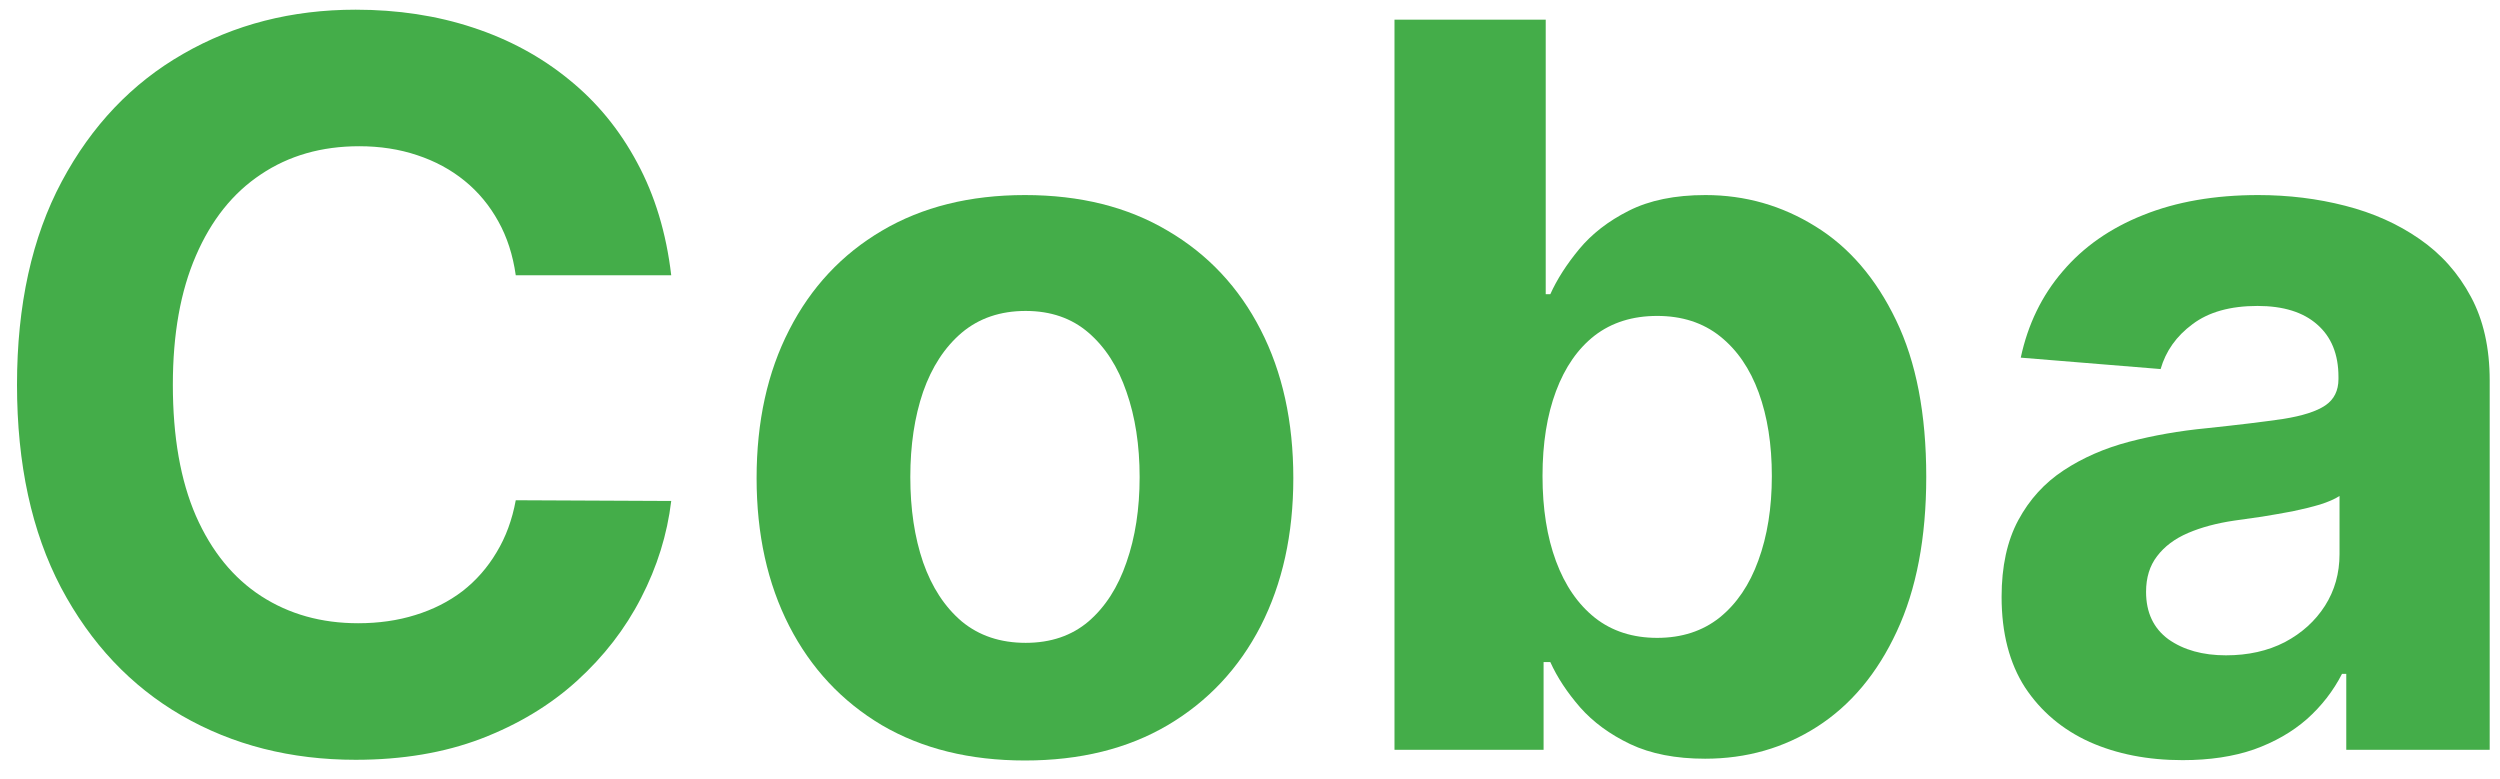
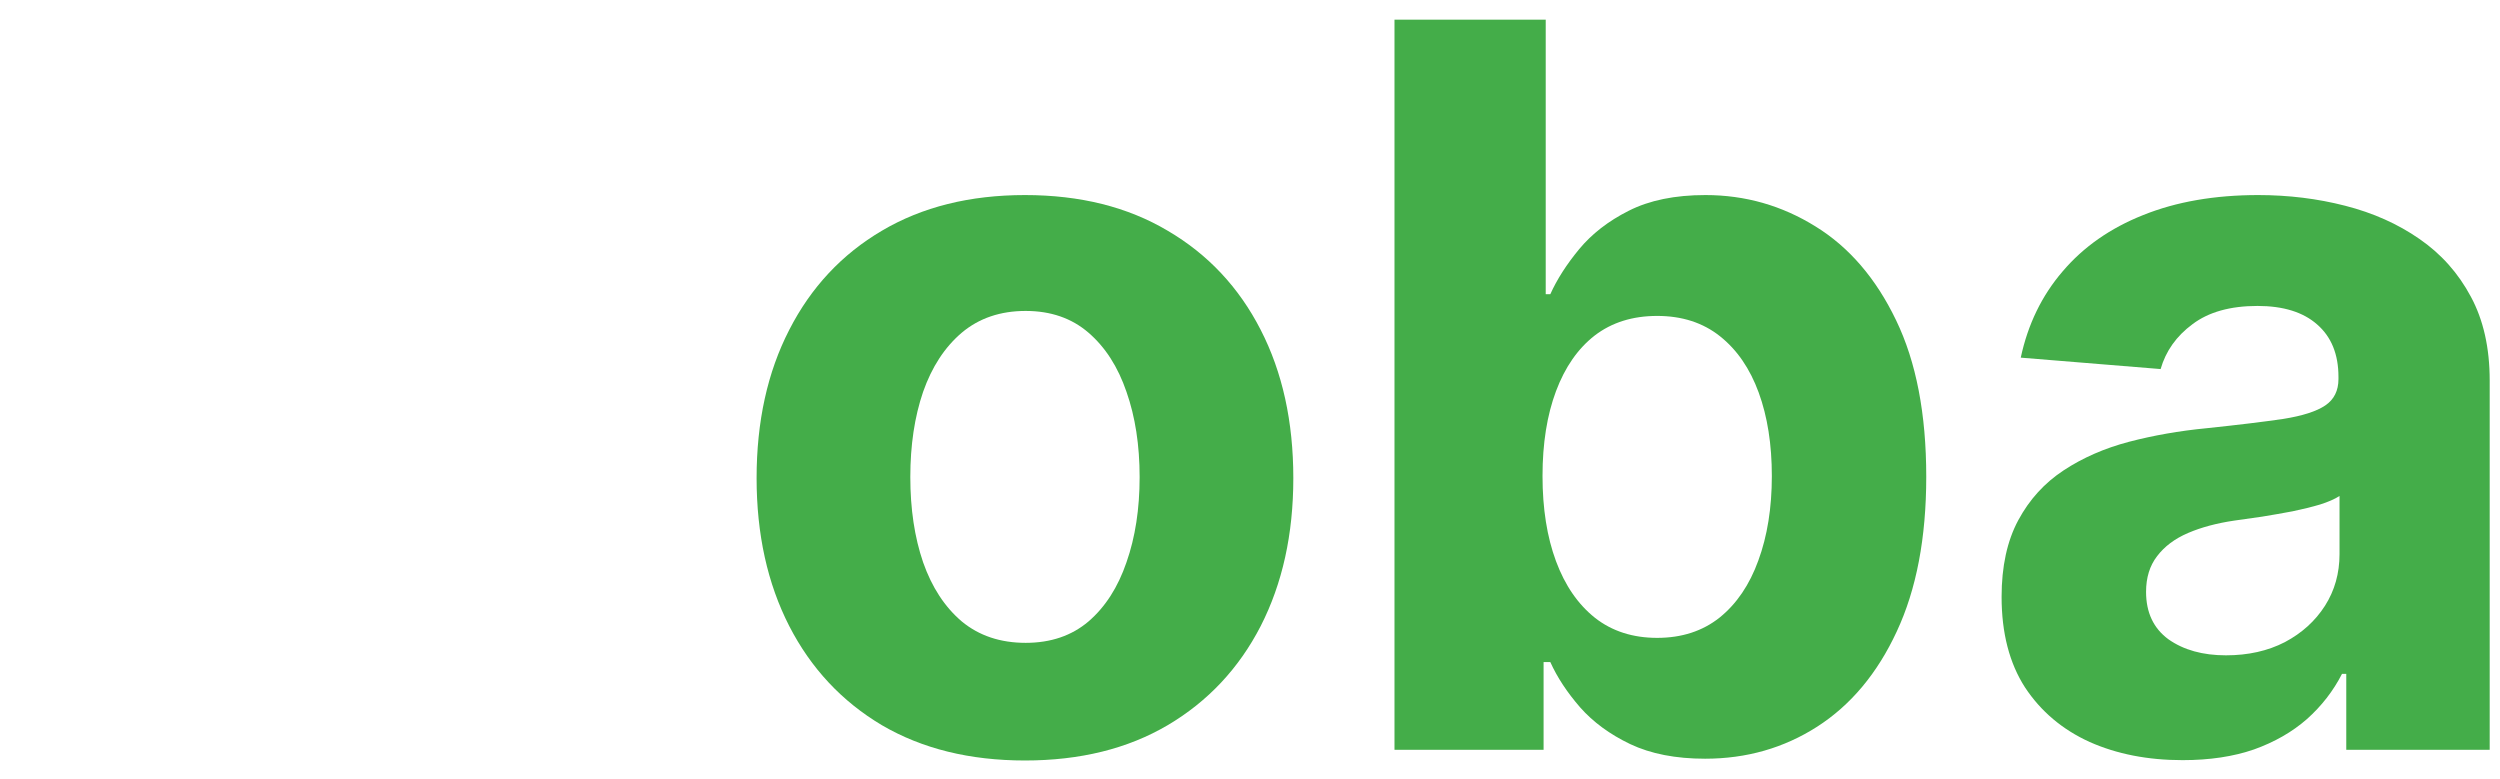
<svg xmlns="http://www.w3.org/2000/svg" width="122" height="38" viewBox="0 0 122 38" fill="none">
  <g id="Coba">
-     <path d="M32.756 13.434H25.169C25.03 12.448 24.747 11.572 24.32 10.807C23.892 10.03 23.344 9.369 22.674 8.824C22.004 8.278 21.231 7.861 20.353 7.571C19.487 7.281 18.546 7.136 17.529 7.136C15.693 7.136 14.094 7.594 12.731 8.51C11.368 9.415 10.311 10.737 9.561 12.477C8.81 14.205 8.435 16.305 8.435 18.775C8.435 21.315 8.81 23.449 9.561 25.177C10.323 26.906 11.386 28.21 12.748 29.092C14.111 29.973 15.687 30.414 17.477 30.414C18.482 30.414 19.412 30.281 20.266 30.014C21.132 29.747 21.9 29.359 22.57 28.848C23.24 28.326 23.794 27.694 24.233 26.952C24.684 26.21 24.995 25.363 25.169 24.412L32.756 24.447C32.56 26.082 32.069 27.66 31.284 29.179C30.51 30.687 29.465 32.038 28.148 33.233C26.843 34.416 25.284 35.355 23.471 36.051C21.669 36.735 19.631 37.078 17.356 37.078C14.192 37.078 11.362 36.358 8.868 34.92C6.385 33.482 4.422 31.4 2.978 28.674C1.546 25.949 0.83 22.649 0.83 18.775C0.83 14.89 1.558 11.584 3.013 8.858C4.468 6.133 6.443 4.057 8.937 2.63C11.432 1.192 14.238 0.473 17.356 0.473C19.412 0.473 21.317 0.763 23.073 1.343C24.84 1.922 26.404 2.769 27.767 3.883C29.13 4.984 30.238 6.336 31.093 7.936C31.959 9.537 32.514 11.369 32.756 13.434Z" fill="#44AD49" />
    <path d="M50.018 37.112C47.327 37.112 45 36.538 43.037 35.39C41.085 34.23 39.578 32.618 38.516 30.553C37.453 28.477 36.922 26.07 36.922 23.333C36.922 20.573 37.453 18.16 38.516 16.096C39.578 14.02 41.085 12.408 43.037 11.259C45 10.099 47.327 9.519 50.018 9.519C52.709 9.519 55.03 10.099 56.982 11.259C58.945 12.408 60.458 14.02 61.521 16.096C62.583 18.16 63.114 20.573 63.114 23.333C63.114 26.07 62.583 28.477 61.521 30.553C60.458 32.618 58.945 34.23 56.982 35.39C55.03 36.538 52.709 37.112 50.018 37.112ZM50.053 31.371C51.277 31.371 52.299 31.023 53.119 30.327C53.939 29.62 54.557 28.657 54.973 27.439C55.4 26.221 55.614 24.835 55.614 23.281C55.614 21.727 55.4 20.341 54.973 19.123C54.557 17.905 53.939 16.942 53.119 16.235C52.299 15.527 51.277 15.174 50.053 15.174C48.817 15.174 47.778 15.527 46.935 16.235C46.103 16.942 45.474 17.905 45.047 19.123C44.631 20.341 44.423 21.727 44.423 23.281C44.423 24.835 44.631 26.221 45.047 27.439C45.474 28.657 46.103 29.62 46.935 30.327C47.778 31.023 48.817 31.371 50.053 31.371Z" fill="#44AD49" />
    <path d="M68.051 36.59V0.96H75.431V14.356H75.656C75.979 13.637 76.447 12.906 77.059 12.164C77.683 11.41 78.491 10.784 79.484 10.285C80.489 9.775 81.736 9.519 83.226 9.519C85.166 9.519 86.956 10.03 88.596 11.05C90.236 12.06 91.547 13.585 92.528 15.626C93.51 17.656 94.001 20.202 94.001 23.264C94.001 26.244 93.522 28.761 92.563 30.814C91.616 32.856 90.323 34.404 88.683 35.459C87.055 36.503 85.23 37.025 83.209 37.025C81.777 37.025 80.558 36.788 79.554 36.312C78.561 35.837 77.746 35.239 77.111 34.52C76.476 33.789 75.991 33.053 75.656 32.31H75.327V36.59H68.051ZM75.275 23.229C75.275 24.818 75.494 26.204 75.933 27.387C76.372 28.57 77.007 29.492 77.839 30.153C78.67 30.803 79.681 31.128 80.87 31.128C82.071 31.128 83.088 30.797 83.919 30.136C84.751 29.463 85.38 28.535 85.807 27.352C86.246 26.157 86.466 24.783 86.466 23.229C86.466 21.686 86.252 20.329 85.825 19.158C85.397 17.986 84.768 17.07 83.936 16.409C83.105 15.748 82.083 15.417 80.87 15.417C79.669 15.417 78.653 15.736 77.821 16.374C77.001 17.012 76.372 17.917 75.933 19.088C75.494 20.26 75.275 21.64 75.275 23.229Z" fill="#44AD49" />
    <path d="M106.512 37.095C104.815 37.095 103.302 36.799 101.974 36.208C100.646 35.605 99.595 34.717 98.821 33.546C98.059 32.363 97.678 30.89 97.678 29.127C97.678 27.642 97.949 26.395 98.492 25.386C99.035 24.377 99.774 23.565 100.709 22.951C101.645 22.336 102.707 21.872 103.897 21.559C105.098 21.246 106.356 21.025 107.673 20.898C109.22 20.735 110.468 20.584 111.415 20.445C112.362 20.294 113.049 20.074 113.476 19.784C113.903 19.494 114.117 19.065 114.117 18.497V18.392C114.117 17.291 113.771 16.438 113.078 15.835C112.396 15.232 111.426 14.93 110.167 14.93C108.839 14.93 107.783 15.226 106.997 15.818C106.212 16.397 105.692 17.128 105.438 18.01L98.613 17.453C98.96 15.829 99.641 14.426 100.657 13.243C101.673 12.048 102.984 11.132 104.59 10.494C106.206 9.844 108.077 9.519 110.202 9.519C111.68 9.519 113.095 9.693 114.446 10.041C115.809 10.389 117.016 10.929 118.067 11.659C119.129 12.39 119.966 13.33 120.578 14.478C121.191 15.614 121.497 16.977 121.497 18.566V36.59H114.498V32.885H114.29C113.863 33.72 113.291 34.456 112.575 35.094C111.859 35.721 110.999 36.213 109.994 36.573C108.99 36.921 107.829 37.095 106.512 37.095ZM108.626 31.98C109.711 31.98 110.67 31.765 111.501 31.336C112.333 30.895 112.985 30.304 113.459 29.562C113.932 28.819 114.169 27.979 114.169 27.039V24.203C113.938 24.354 113.62 24.493 113.216 24.621C112.824 24.737 112.379 24.847 111.882 24.951C111.386 25.044 110.889 25.131 110.393 25.212C109.896 25.282 109.446 25.346 109.041 25.404C108.175 25.531 107.419 25.734 106.772 26.012C106.125 26.291 105.623 26.668 105.265 27.143C104.907 27.607 104.728 28.187 104.728 28.883C104.728 29.892 105.092 30.663 105.819 31.197C106.559 31.719 107.494 31.98 108.626 31.98Z" fill="#44AD49" />
  </g>
</svg>